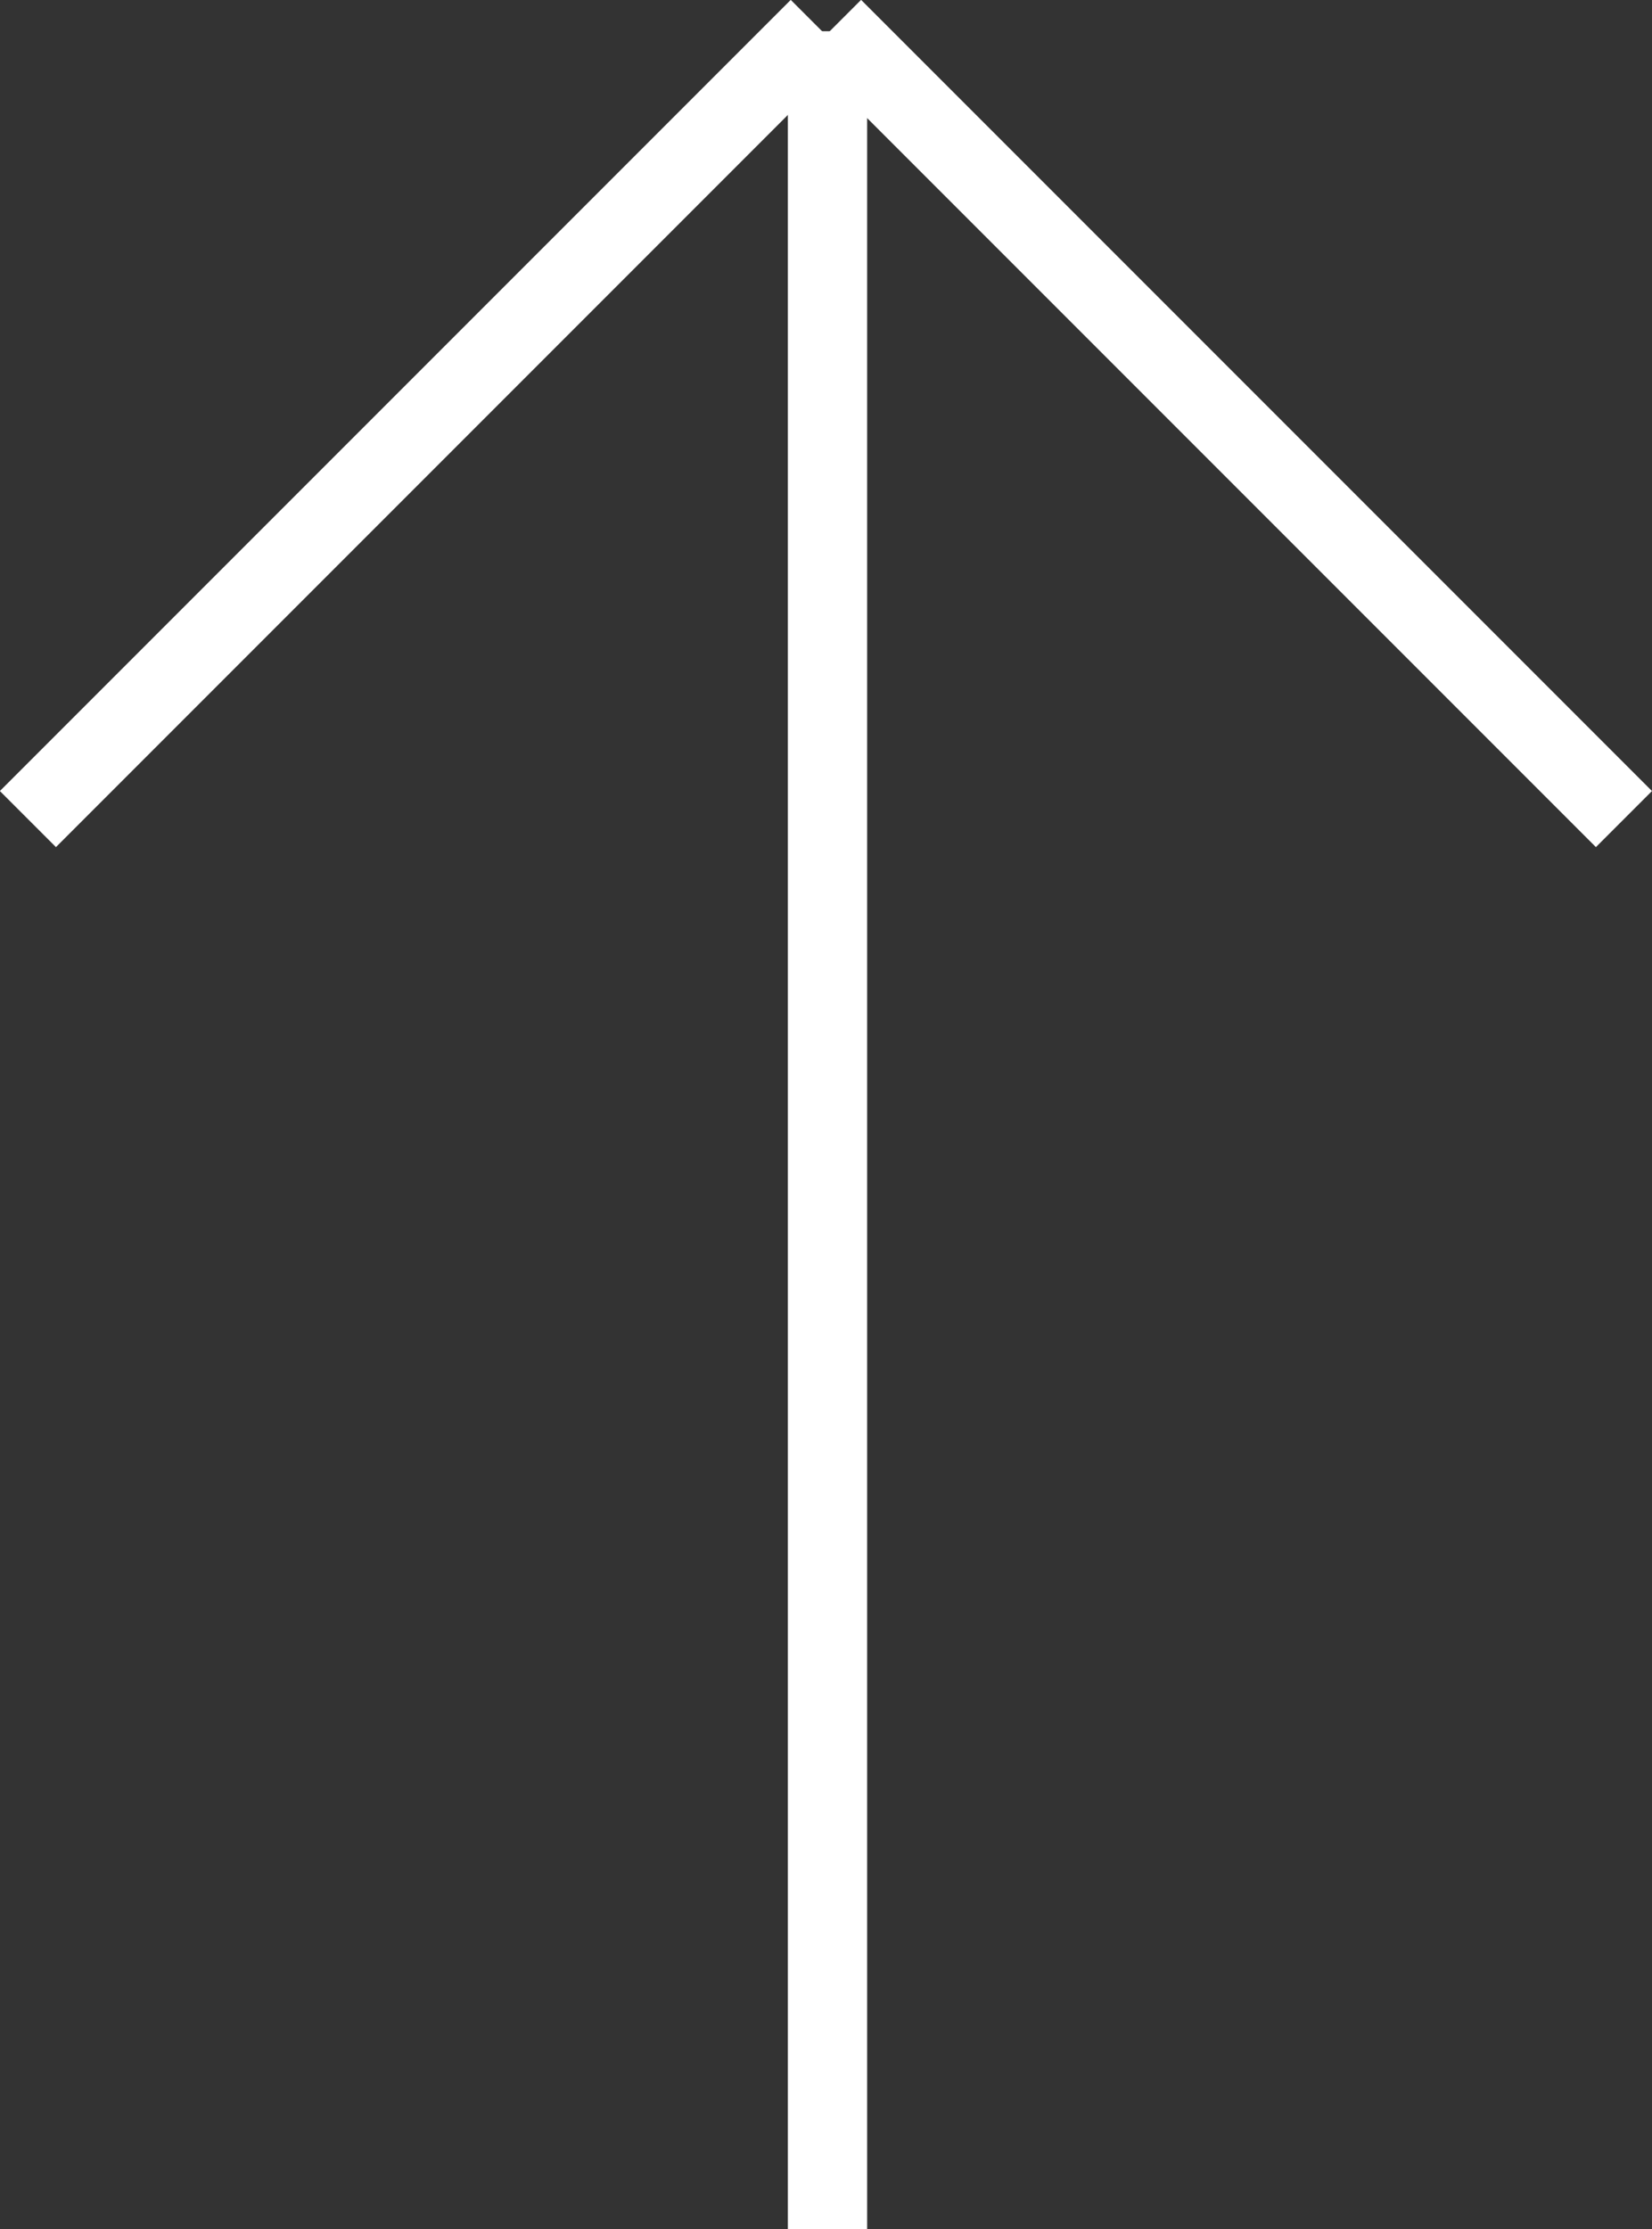
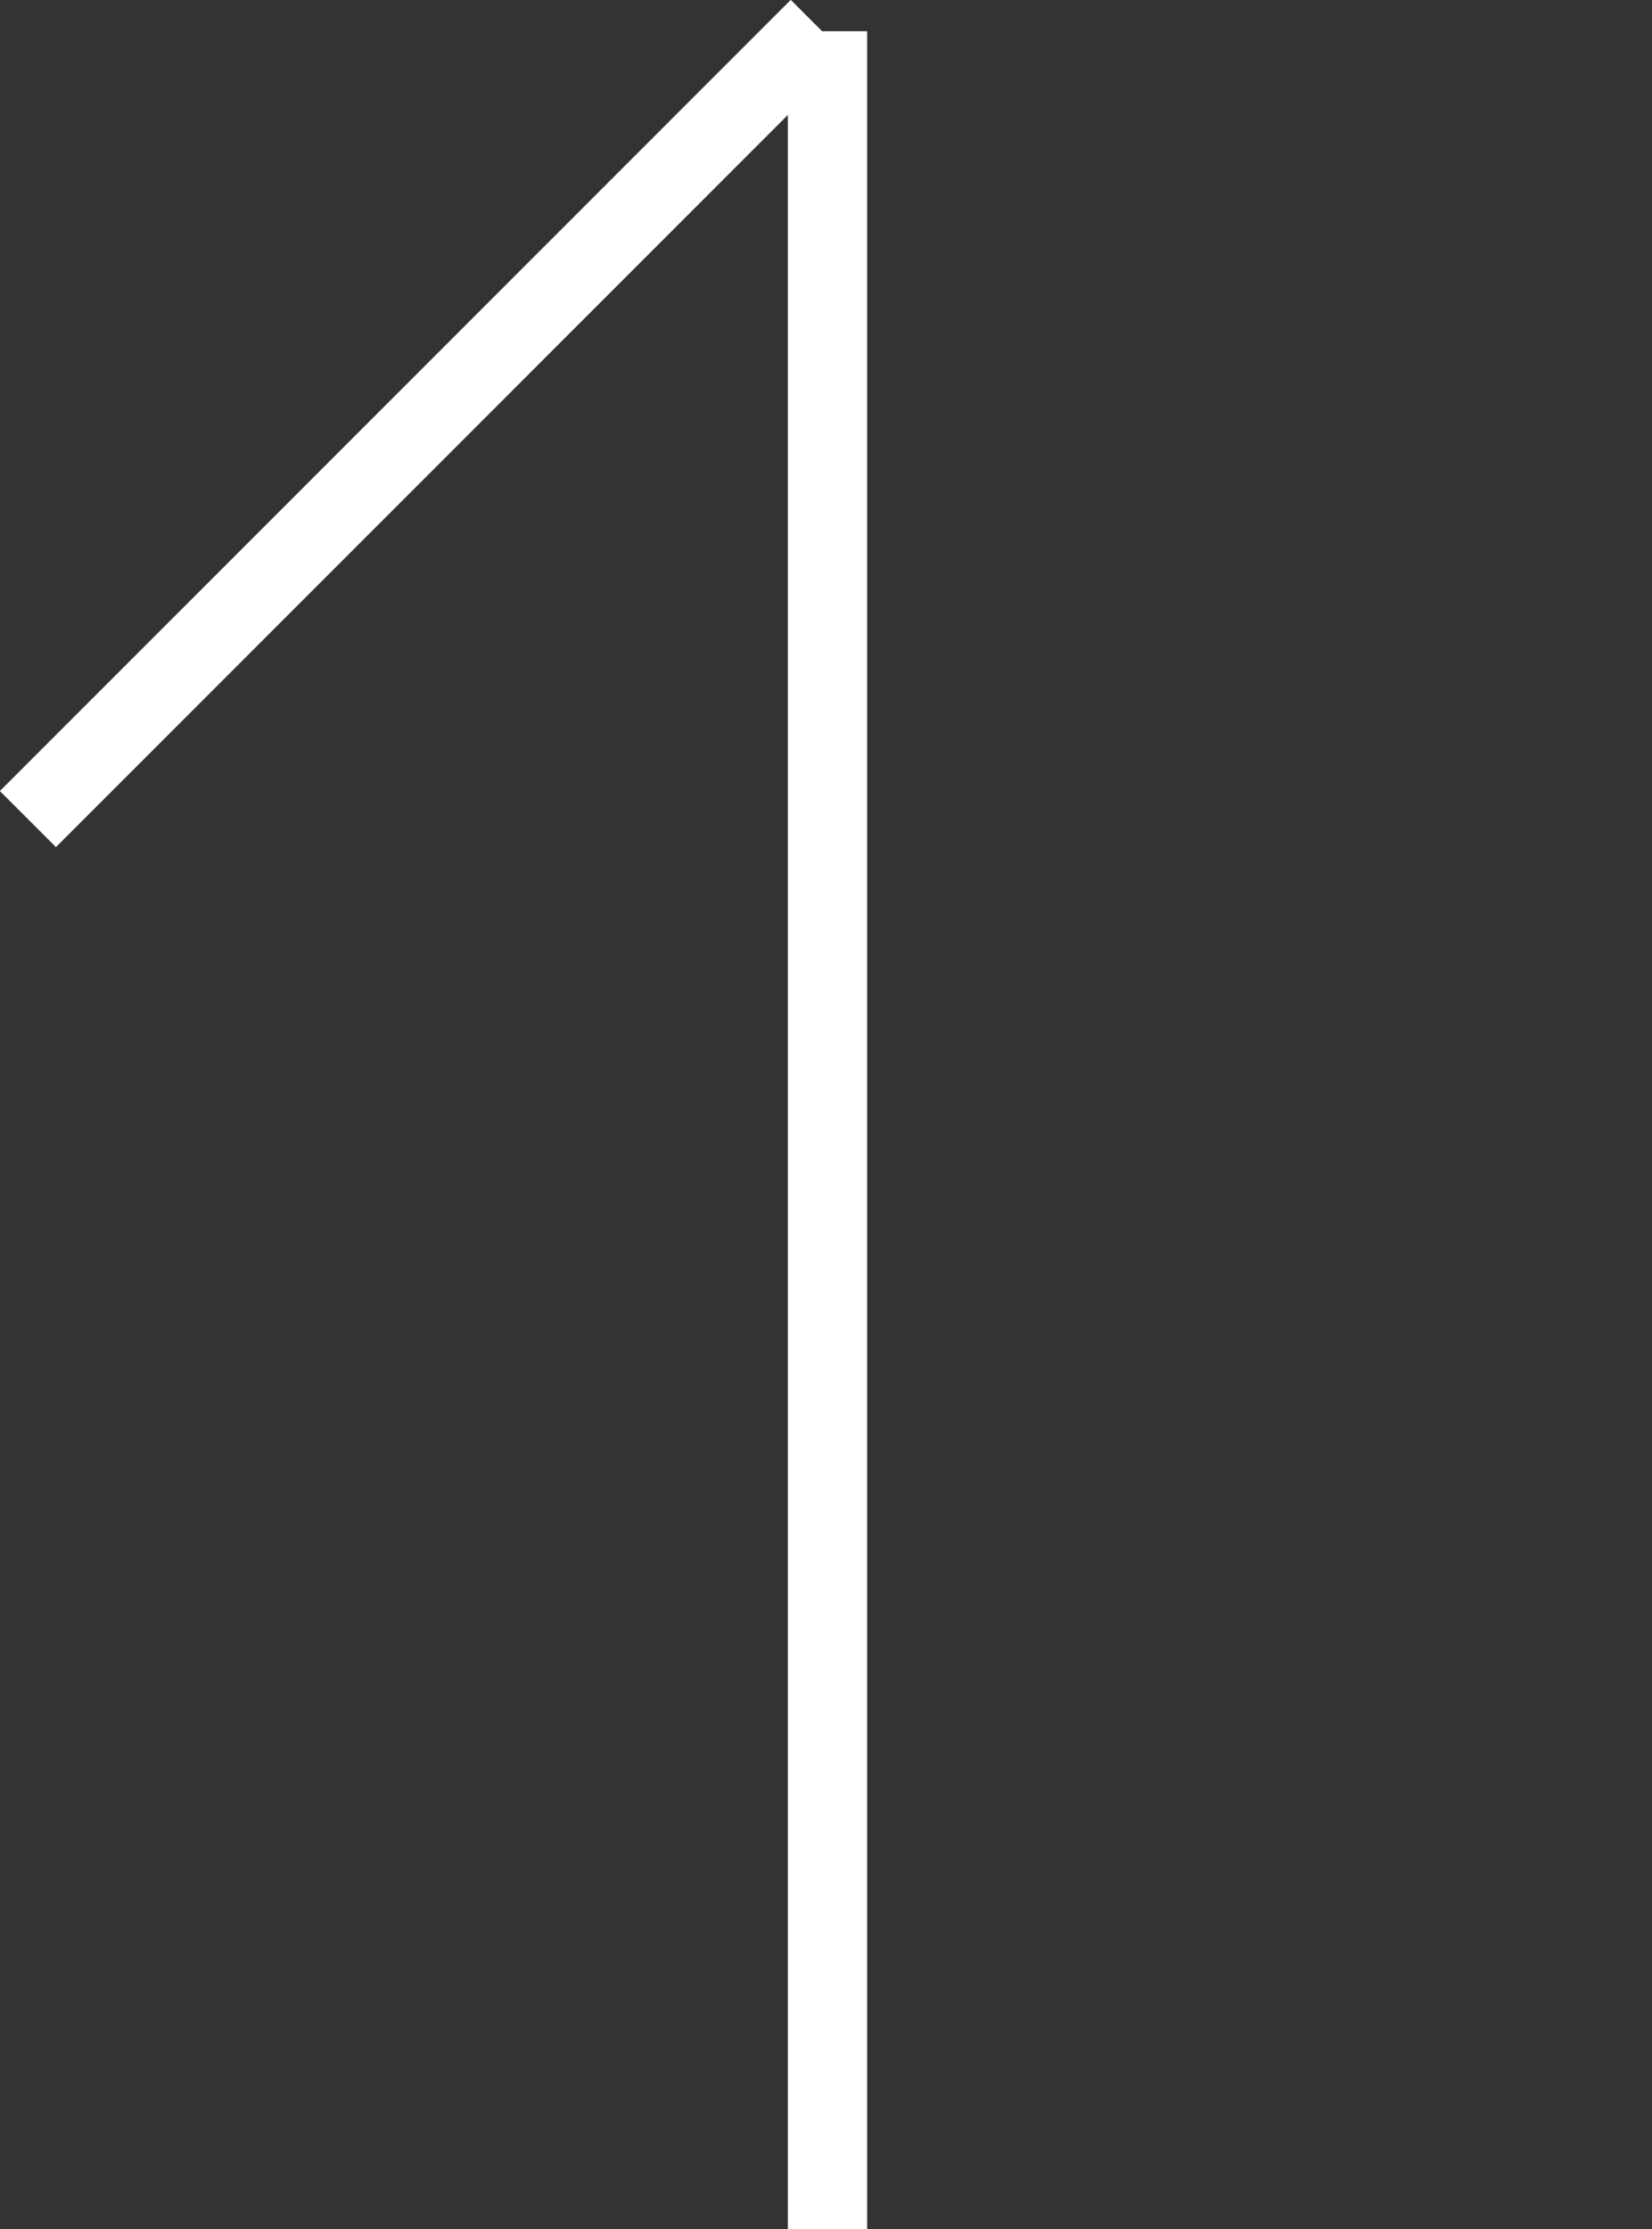
<svg xmlns="http://www.w3.org/2000/svg" width="10.419" height="14.055" viewBox="0 0 10.419 14.055">
  <rect x="0" y="0" width="10.419" height="14.055" fill="#333333" stroke="none" />
  <defs>
    <clipPath id="clip-path">
      <path id="Path_7" data-name="Path 7" d="M0,0H10.419V-14.055H0Z" fill="#f7f5f0" />
    </clipPath>
  </defs>
  <g id="Group_11" data-name="Group 11" transform="translate(0 14.055)">
    <g id="Group_10" data-name="Group 10" clip-path="url(#clip-path)">
      <g id="Group_7" data-name="Group 7" transform="translate(5.219)">
        <path id="Path_4" data-name="Path 4" d="M0,0V-13.858" fill="#f7f5f0" stroke="#fff" stroke-width="0.5" />
      </g>
      <g id="Group_8" data-name="Group 8" transform="translate(5.164 -13.879)">
        <path id="Path_5" data-name="Path 5" d="M0,0-4.988,4.988" fill="#f7f5f0" stroke="#fff" stroke-width="0.5" />
      </g>
      <g id="Group_9" data-name="Group 9" transform="translate(5.254 -13.879)">
-         <path id="Path_6" data-name="Path 6" d="M0,0,4.988,4.988" fill="#f7f5f0" stroke="#fff" stroke-width="0.5" />
-       </g>
+         </g>
    </g>
  </g>
</svg>